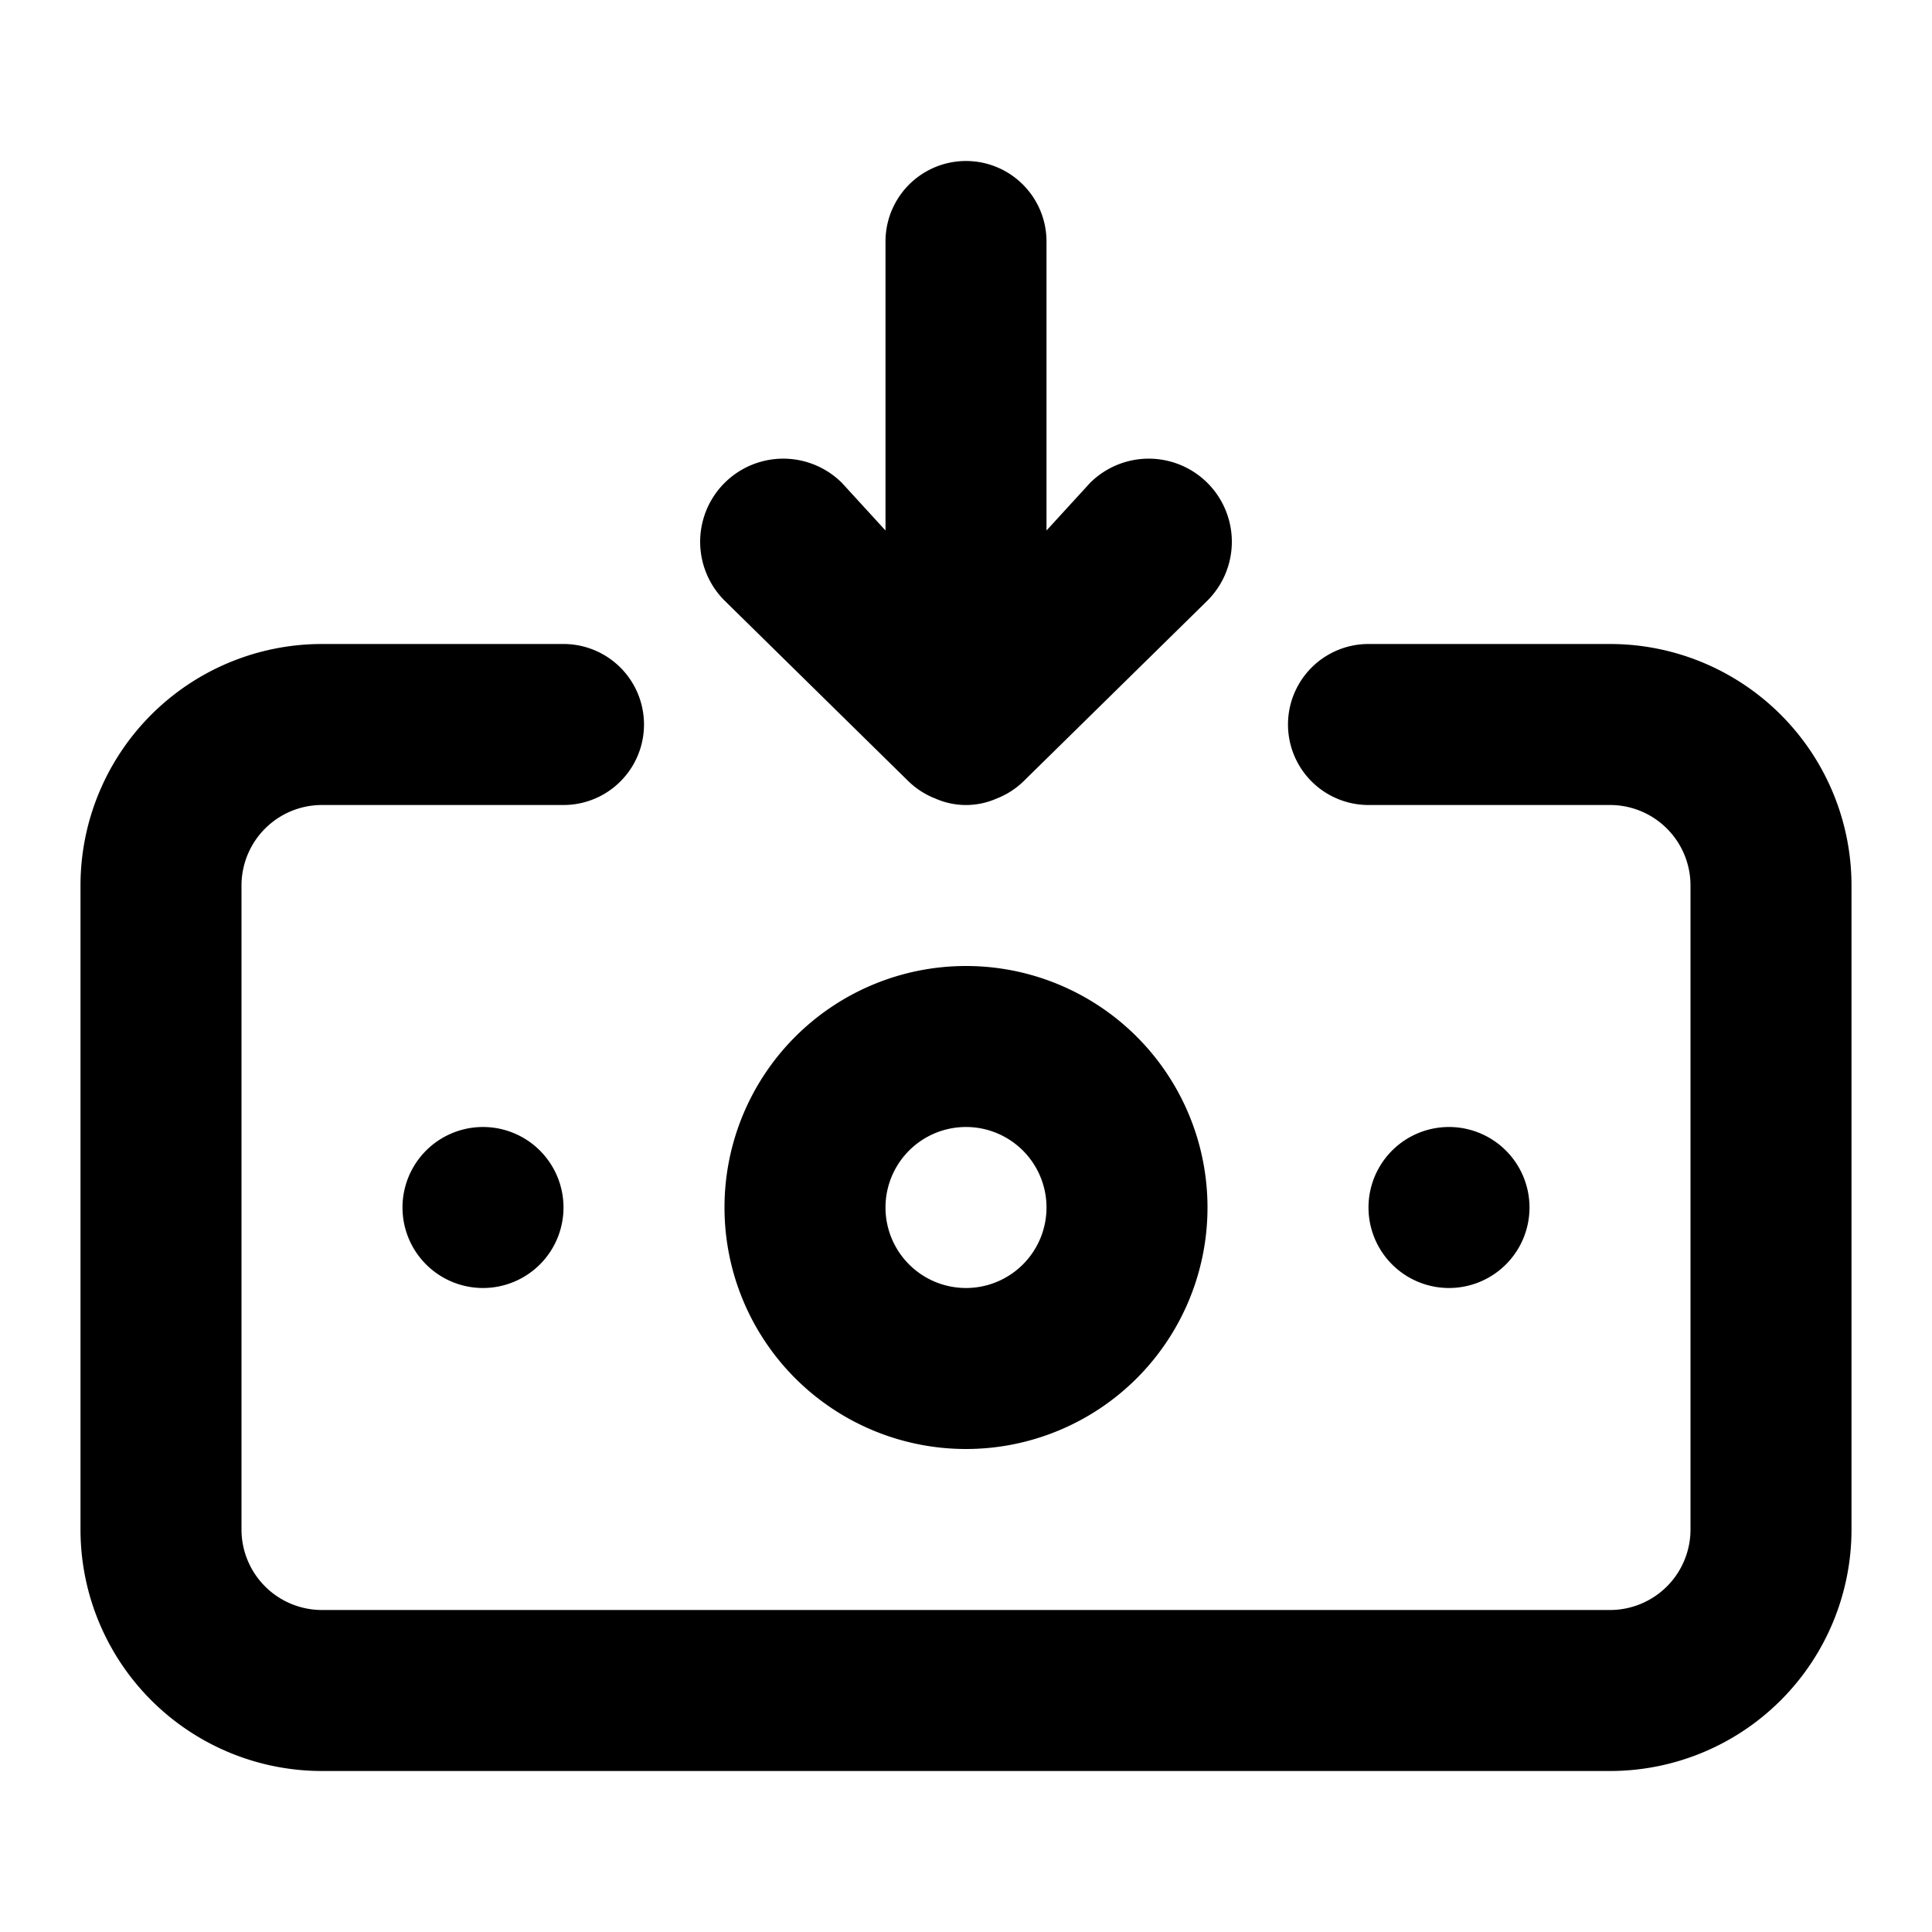
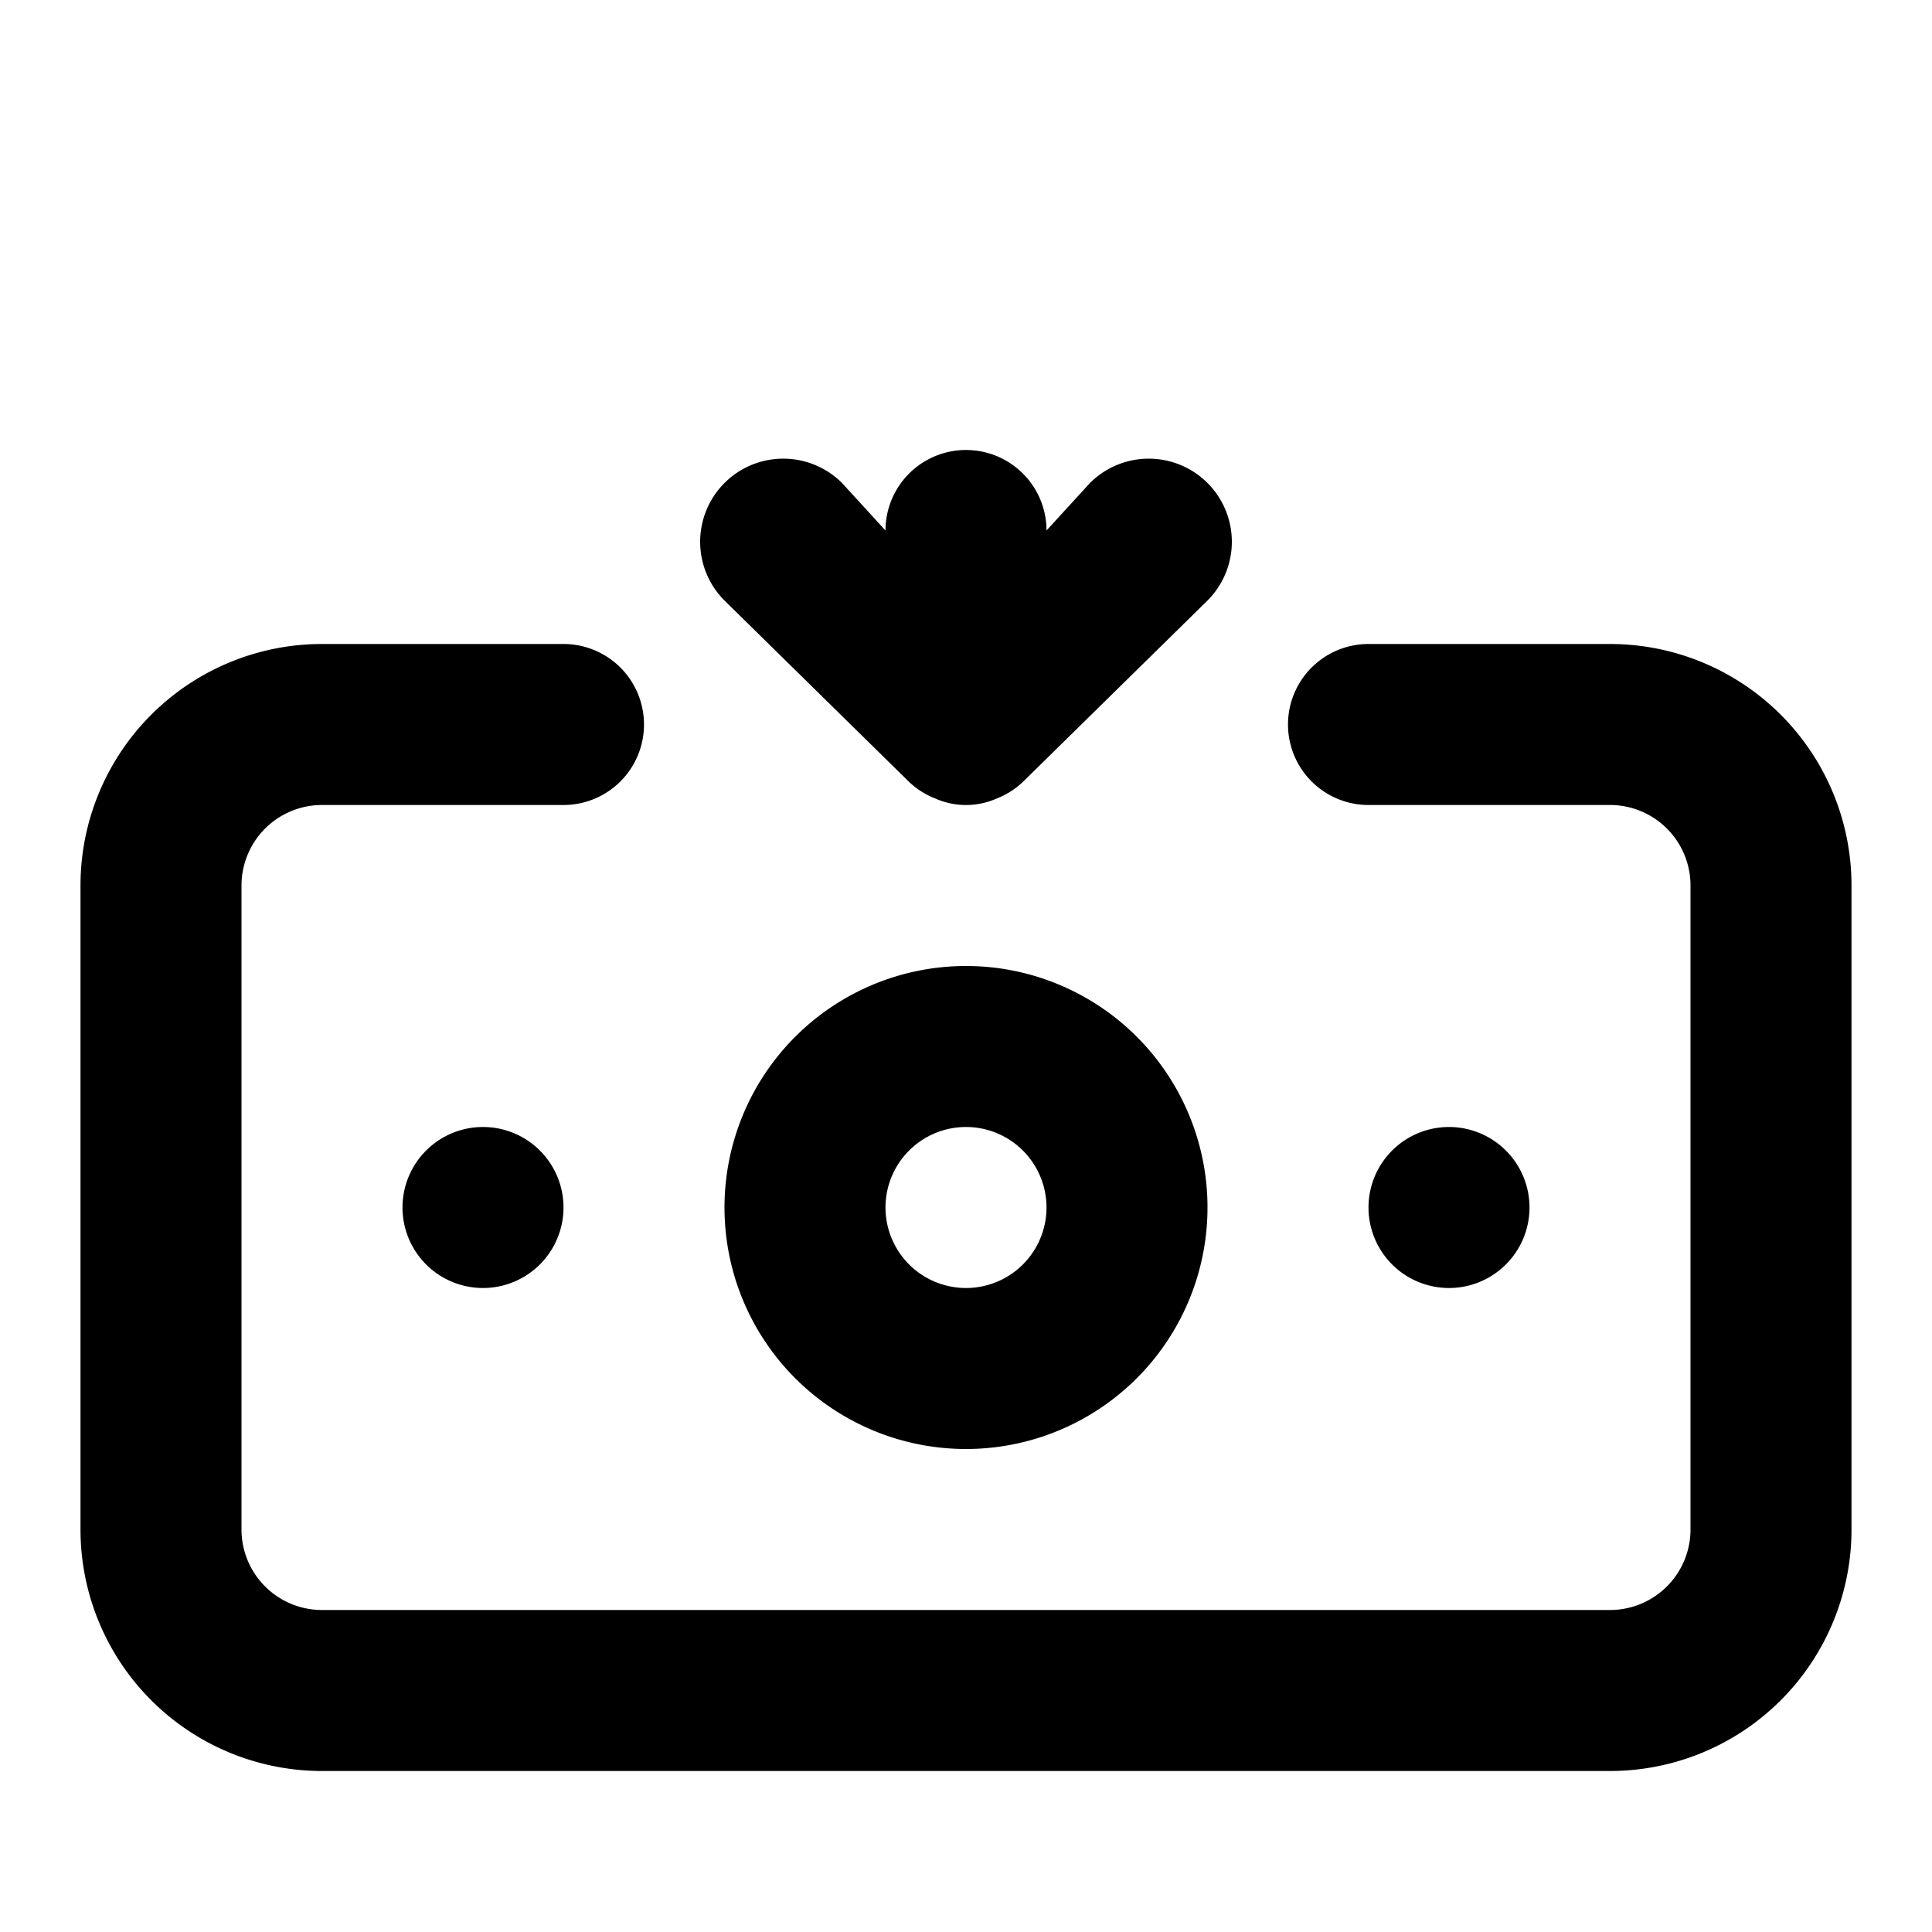
<svg xmlns="http://www.w3.org/2000/svg" fill="#000000" width="800px" height="800px" viewBox="0 0 24 24">
-   <path d="M12,12a3,3,0,1,0,3,3A3,3,0,0,0,12,12Zm0,4a1,1,0,1,1,1-1A1,1,0,0,1,12,16Zm-.71-6.29a1,1,0,0,0,.33.21.94.94,0,0,0,.76,0,1,1,0,0,0,.33-.21L15,7.46A1,1,0,1,0,13.54,6L13,6.59V3a1,1,0,0,0-2,0V6.59L10.46,6A1,1,0,0,0,9,7.46ZM19,15a1,1,0,1,0-1,1A1,1,0,0,0,19,15Zm1-7H17a1,1,0,0,0,0,2h3a1,1,0,0,1,1,1v8a1,1,0,0,1-1,1H4a1,1,0,0,1-1-1V11a1,1,0,0,1,1-1H7A1,1,0,0,0,7,8H4a3,3,0,0,0-3,3v8a3,3,0,0,0,3,3H20a3,3,0,0,0,3-3V11A3,3,0,0,0,20,8ZM5,15a1,1,0,1,0,1-1A1,1,0,0,0,5,15Z" />
+   <path d="M12,12a3,3,0,1,0,3,3A3,3,0,0,0,12,12Zm0,4a1,1,0,1,1,1-1A1,1,0,0,1,12,16Zm-.71-6.29a1,1,0,0,0,.33.21.94.94,0,0,0,.76,0,1,1,0,0,0,.33-.21L15,7.46A1,1,0,1,0,13.54,6L13,6.59a1,1,0,0,0-2,0V6.59L10.46,6A1,1,0,0,0,9,7.46ZM19,15a1,1,0,1,0-1,1A1,1,0,0,0,19,15Zm1-7H17a1,1,0,0,0,0,2h3a1,1,0,0,1,1,1v8a1,1,0,0,1-1,1H4a1,1,0,0,1-1-1V11a1,1,0,0,1,1-1H7A1,1,0,0,0,7,8H4a3,3,0,0,0-3,3v8a3,3,0,0,0,3,3H20a3,3,0,0,0,3-3V11A3,3,0,0,0,20,8ZM5,15a1,1,0,1,0,1-1A1,1,0,0,0,5,15Z" />
</svg>